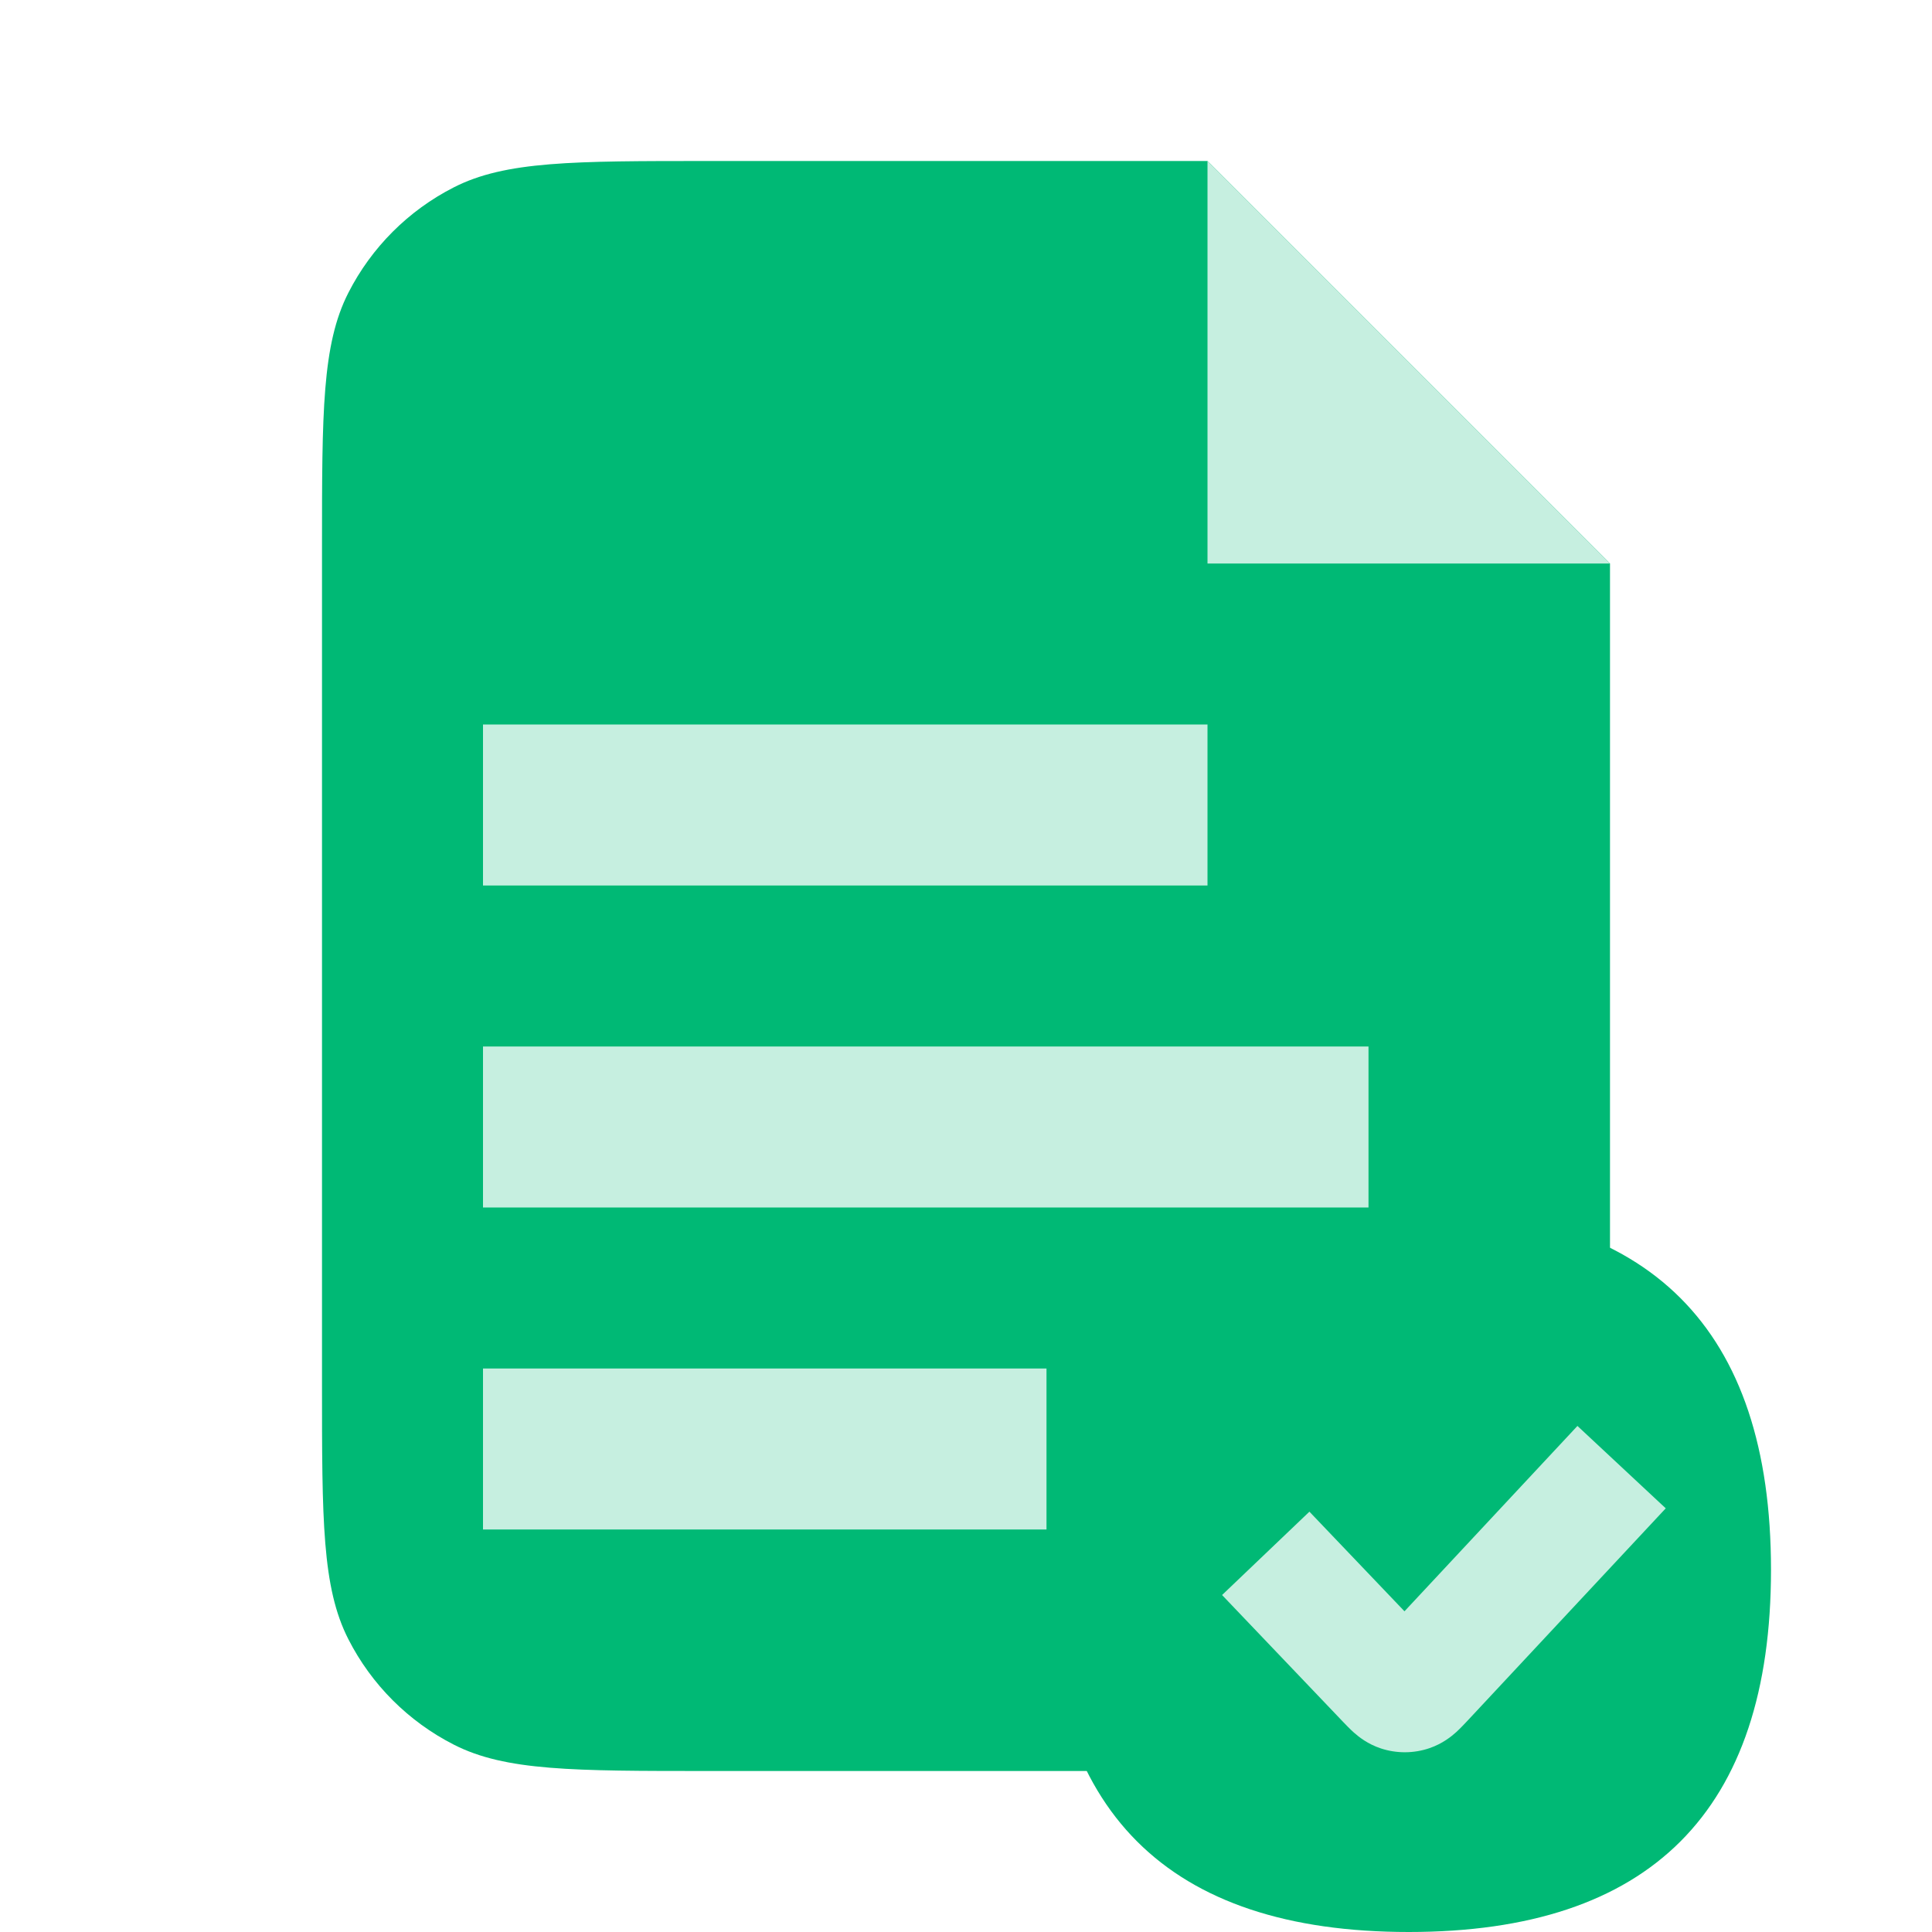
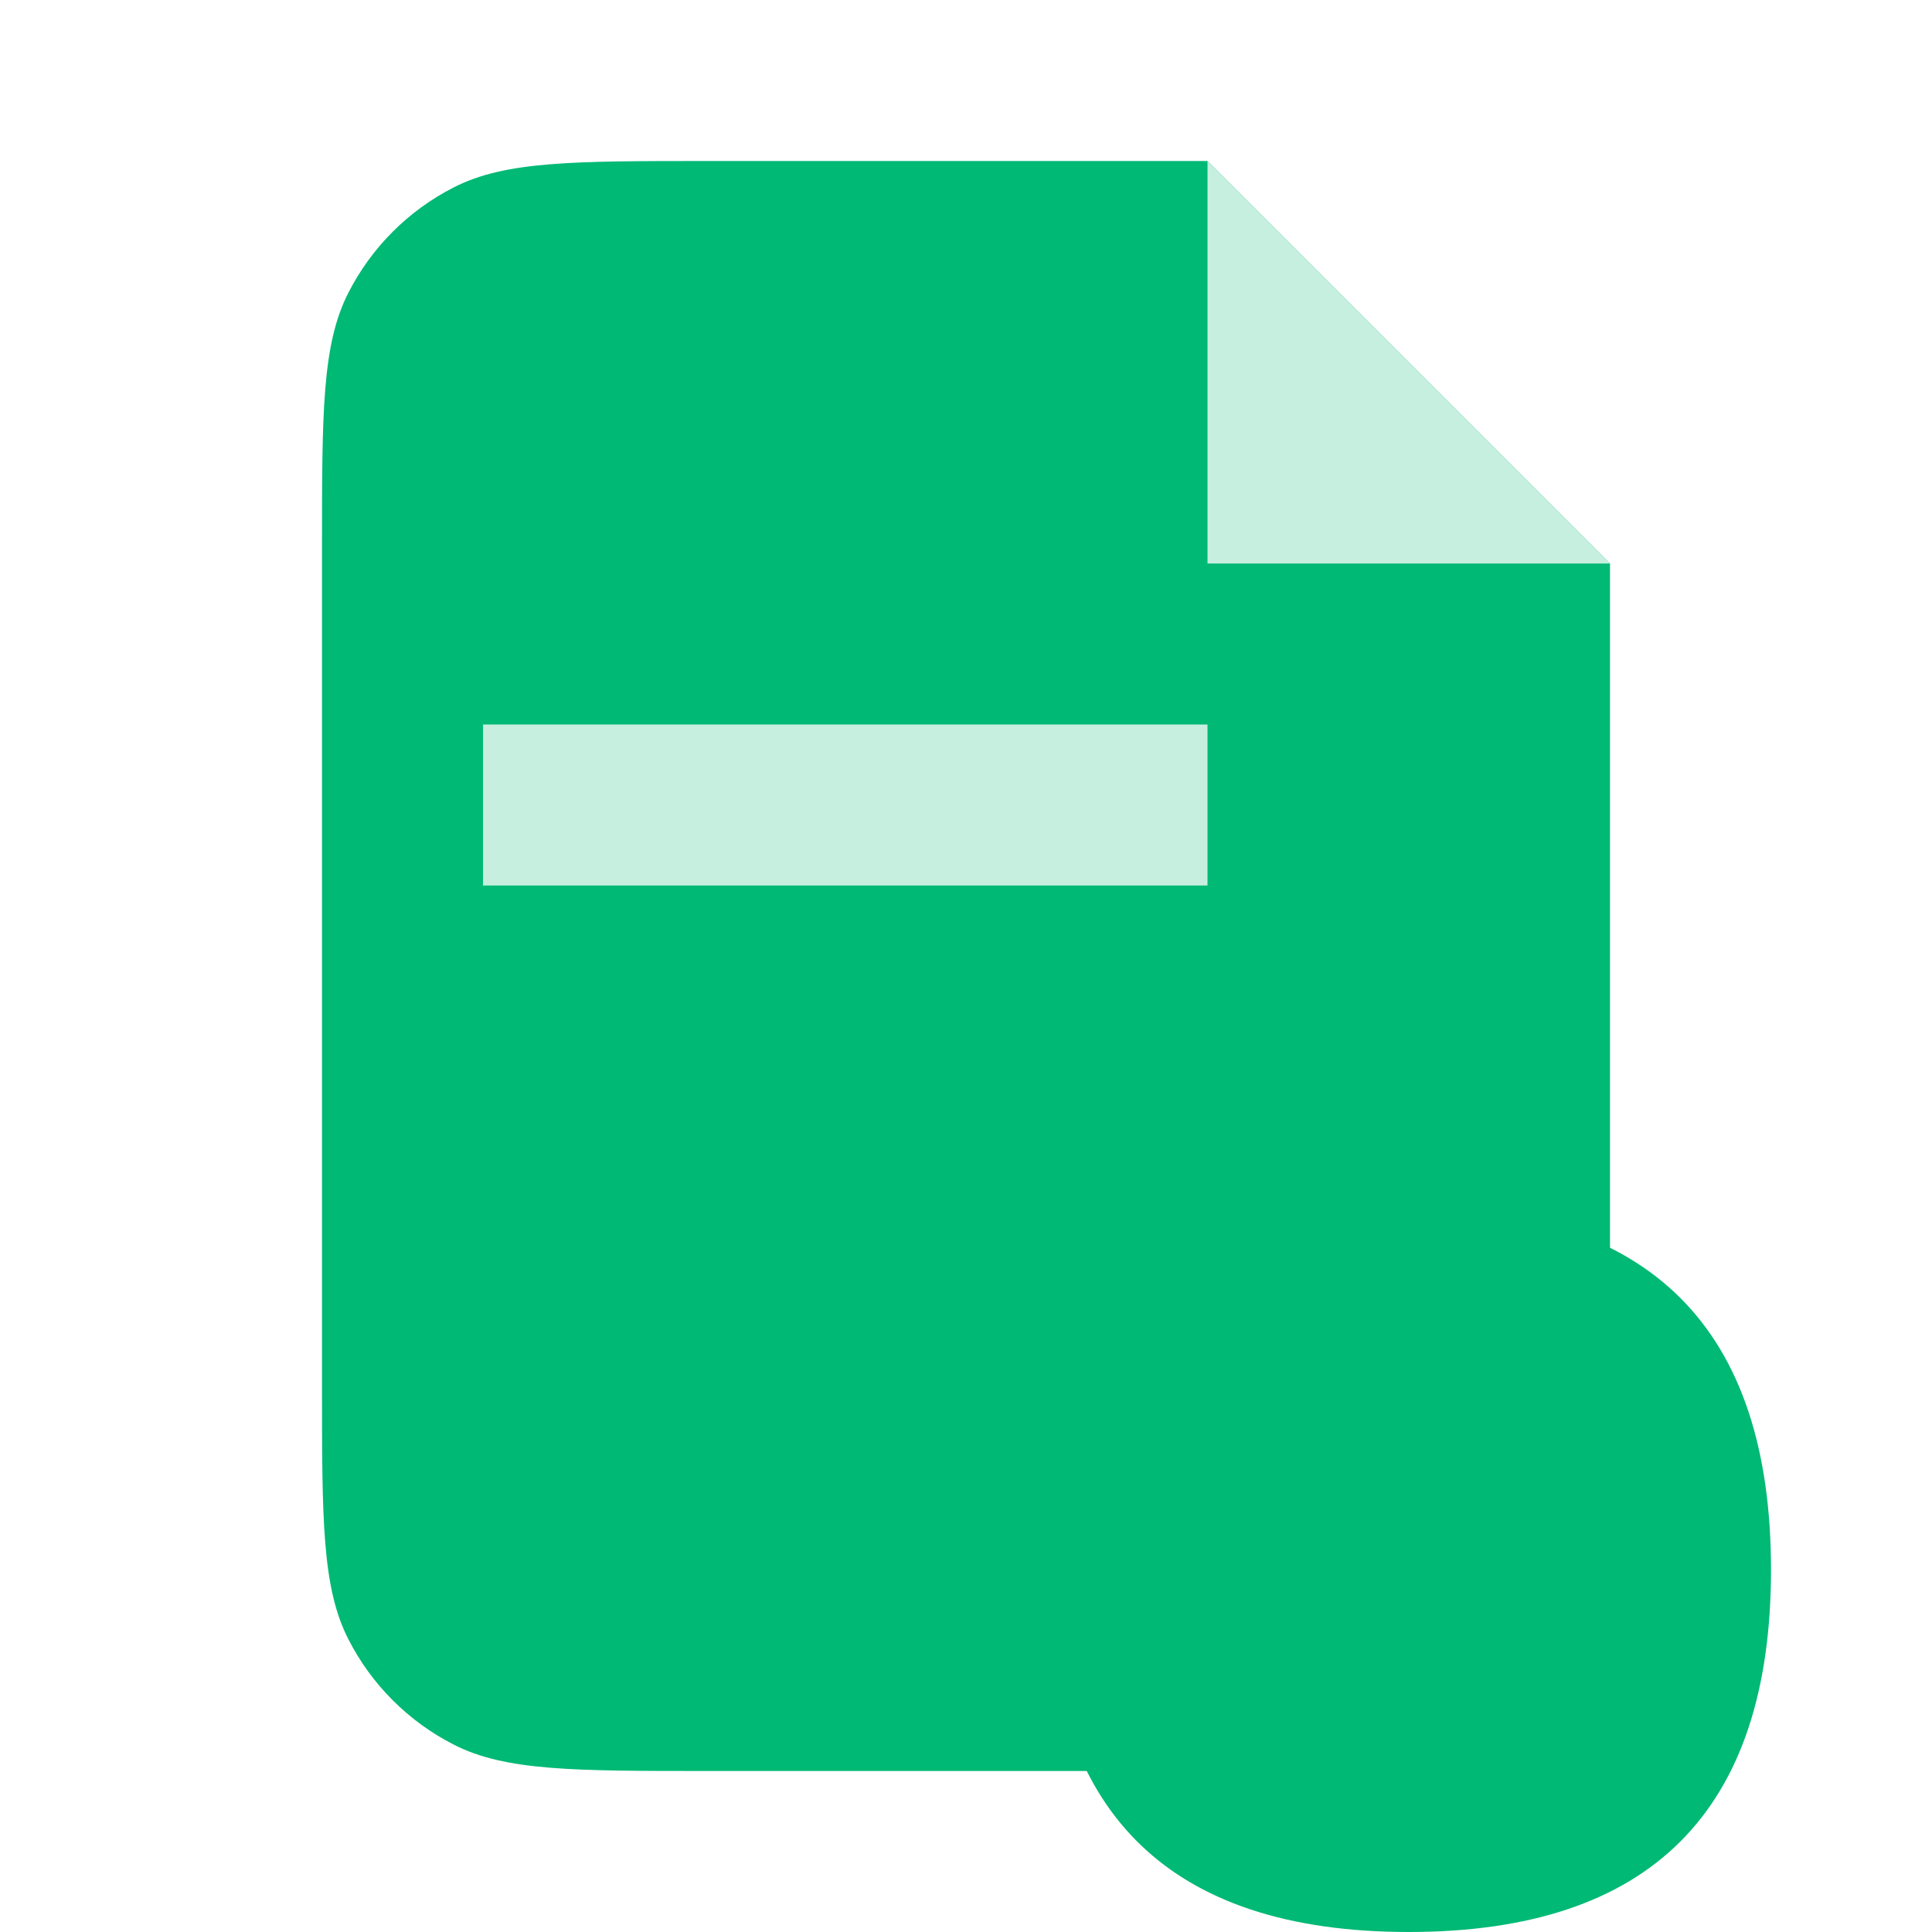
<svg xmlns="http://www.w3.org/2000/svg" width="48" height="48" viewBox="0 0 48 48" fill="none">
  <path d="M44 39C44 45 41 48 35 48C29 48 26 45 26 39C26 33 29 30 35 30C41 30 44 33 44 39Z" fill="#00B975" />
  <path d="M8 13.6C8 10.24 8 8.56 8.654 7.276C9.229 6.147 10.147 5.229 11.276 4.654C12.559 4 14.24 4 17.6 4H30L40 14V34.4C40 37.76 40 39.441 39.346 40.724C38.771 41.853 37.853 42.771 36.724 43.346C35.441 44 33.76 44 30.4 44H17.6C14.24 44 12.559 44 11.276 43.346C10.147 42.771 9.229 41.853 8.654 40.724C8 39.441 8 37.76 8 34.4V13.6Z" fill="#00B975" />
-   <rect x="34" y="26" width="4" height="22" transform="rotate(90 34 26)" fill="#C6EFE0" />
-   <rect x="26" y="34" width="4" height="14" transform="rotate(90 26 34)" fill="#C6EFE0" />
  <rect x="30" y="18" width="4" height="18" transform="rotate(90 30 18)" fill="#C6EFE0" />
  <path d="M30 14V4L40 14H30Z" fill="#C6EFE0" />
-   <path fill-rule="evenodd" clip-rule="evenodd" d="M41.385 37.474L36.465 42.745C36.46 42.75 36.455 42.756 36.449 42.762C36.384 42.831 36.283 42.939 36.183 43.031C36.061 43.141 35.841 43.32 35.52 43.431C35.127 43.566 34.699 43.569 34.304 43.438C33.982 43.331 33.76 43.154 33.637 43.045C33.536 42.955 33.434 42.847 33.368 42.779C33.362 42.773 33.357 42.767 33.352 42.762L30.362 39.628L32.532 37.557L34.894 40.032L39.191 35.427L41.385 37.474Z" fill="#C6EFE0" />
</svg>